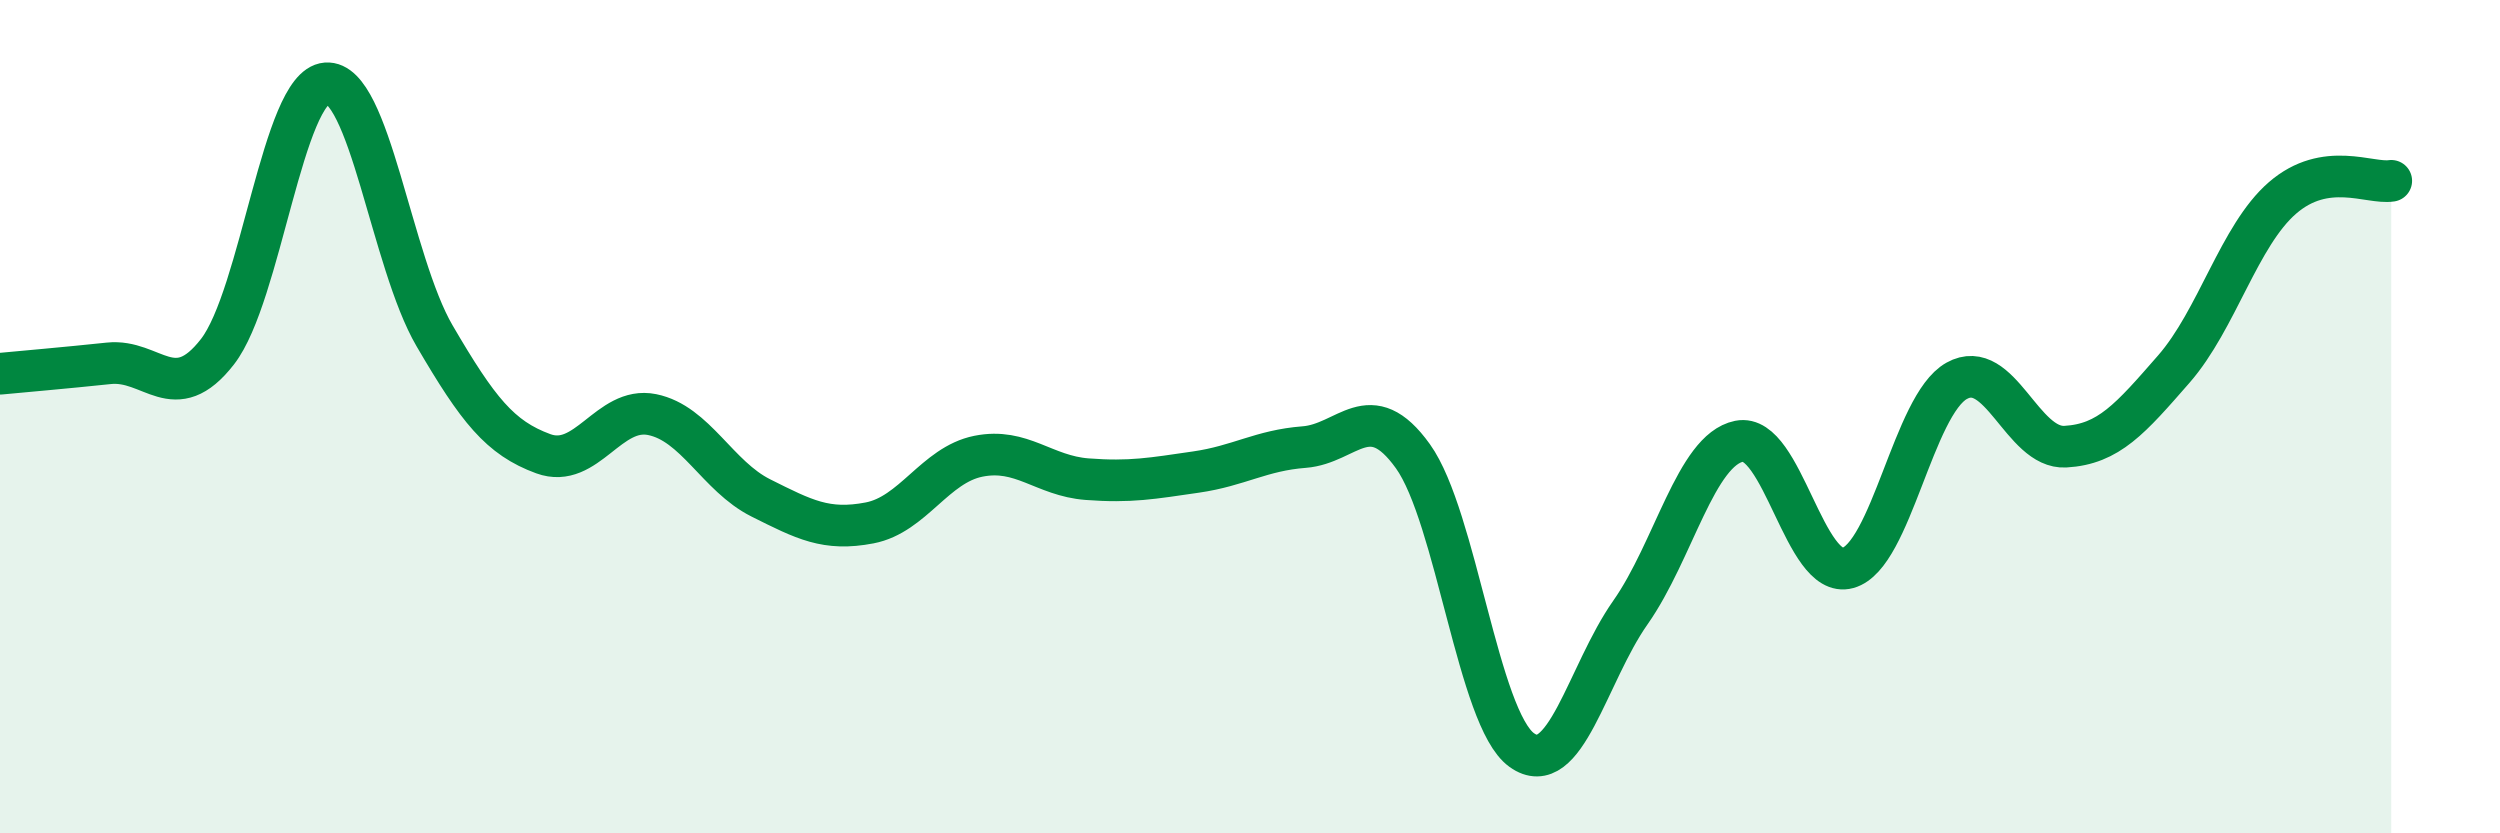
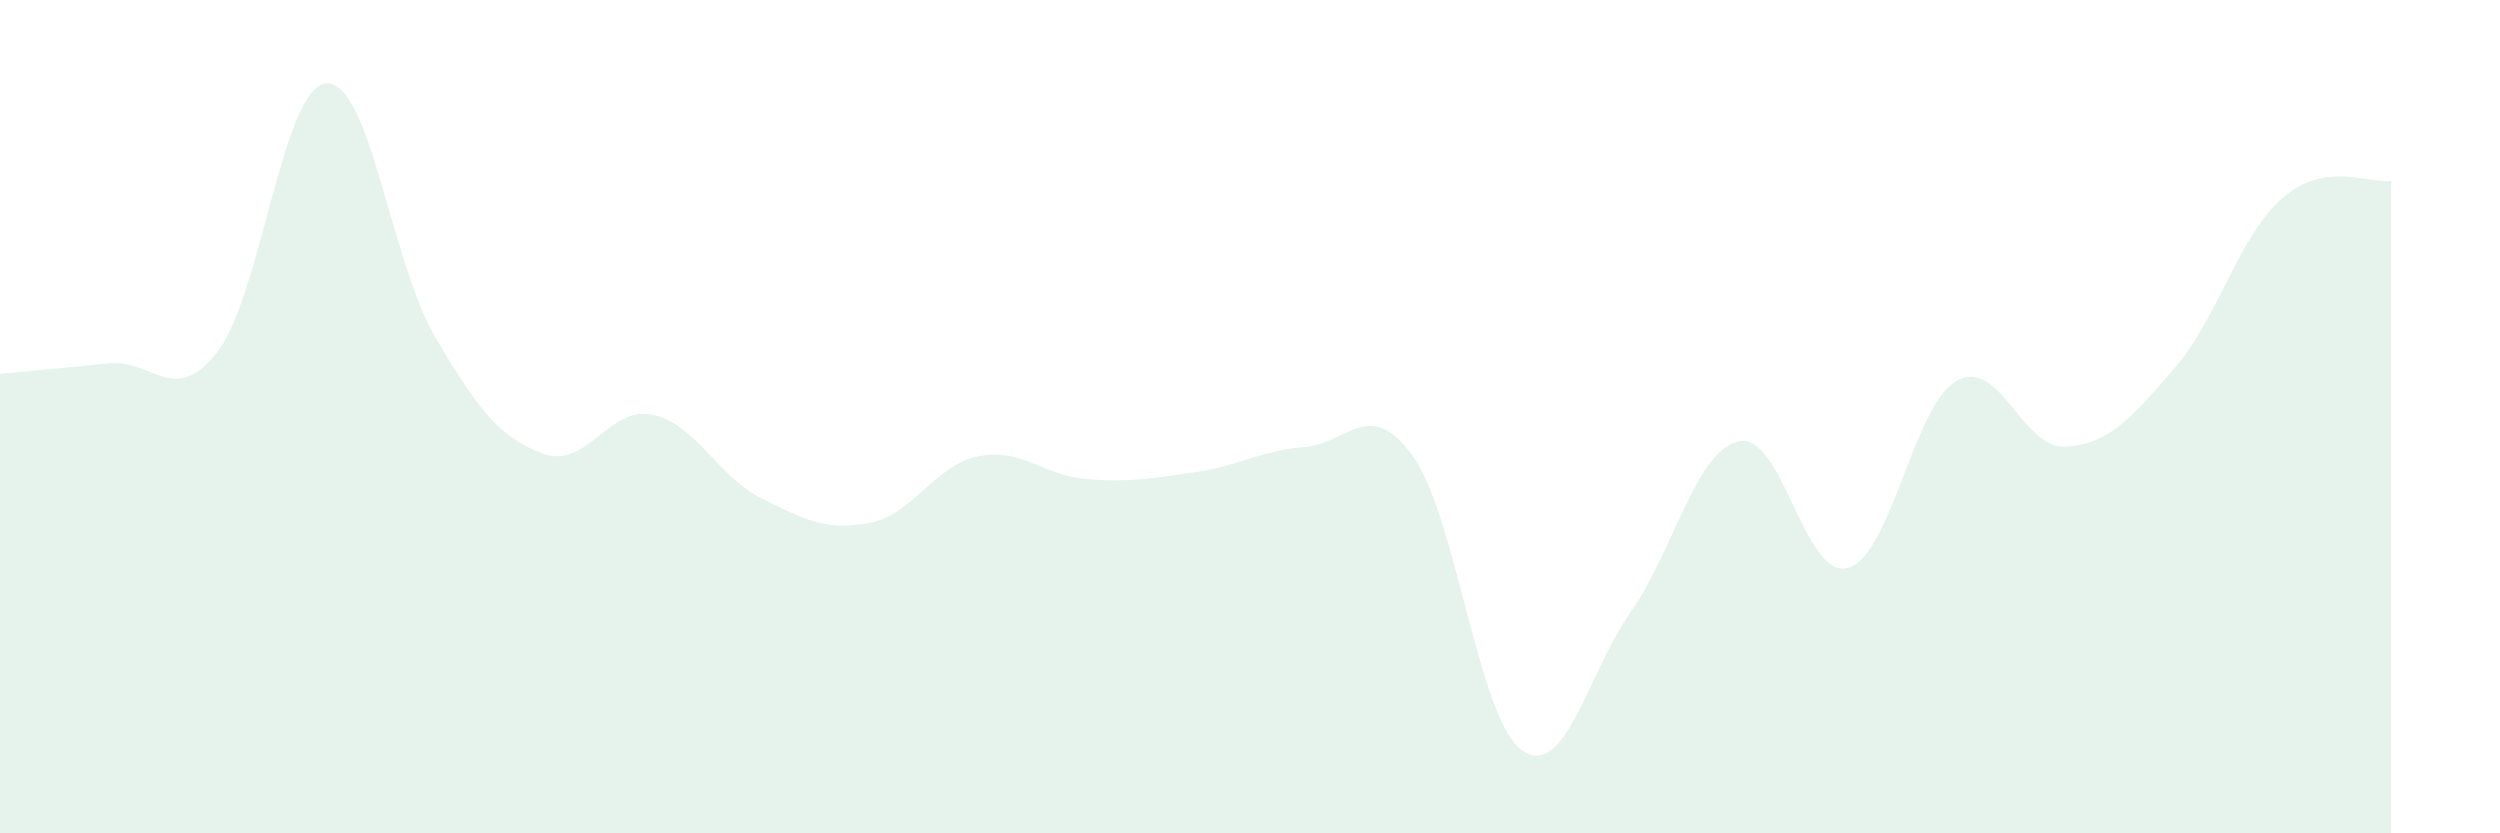
<svg xmlns="http://www.w3.org/2000/svg" width="60" height="20" viewBox="0 0 60 20">
  <path d="M 0,8.97 C 0.52,8.92 1.57,8.83 2.61,8.72 C 3.65,8.61 4.18,9.78 5.22,8.44 C 6.26,7.1 6.79,2.08 7.83,2 C 8.87,1.92 9.39,6.28 10.43,8.06 C 11.47,9.84 12,10.51 13.04,10.89 C 14.08,11.27 14.61,9.74 15.65,9.95 C 16.69,10.16 17.22,11.43 18.26,11.95 C 19.3,12.47 19.83,12.75 20.87,12.55 C 21.91,12.35 22.44,11.16 23.48,10.95 C 24.52,10.74 25.05,11.42 26.09,11.5 C 27.13,11.58 27.66,11.48 28.7,11.33 C 29.74,11.18 30.26,10.81 31.3,10.73 C 32.34,10.65 32.87,9.5 33.91,10.95 C 34.95,12.4 35.48,17.25 36.52,18 C 37.56,18.75 38.09,16.18 39.13,14.7 C 40.17,13.22 40.7,10.8 41.74,10.59 C 42.78,10.38 43.31,13.92 44.35,13.63 C 45.39,13.34 45.92,9.72 46.96,9.14 C 48,8.56 48.53,10.78 49.57,10.72 C 50.61,10.66 51.13,10.05 52.17,8.86 C 53.21,7.67 53.74,5.65 54.78,4.75 C 55.82,3.85 56.87,4.42 57.39,4.34L57.39 20L0 20Z" fill="#008740" opacity="0.1" stroke-linecap="round" stroke-linejoin="round" />
-   <path d="M 0,8.97 C 0.52,8.92 1.57,8.83 2.61,8.72 C 3.65,8.61 4.18,9.78 5.22,8.44 C 6.26,7.1 6.79,2.08 7.83,2 C 8.87,1.92 9.39,6.28 10.43,8.06 C 11.47,9.84 12,10.51 13.04,10.89 C 14.08,11.27 14.61,9.74 15.65,9.95 C 16.69,10.16 17.22,11.43 18.26,11.95 C 19.3,12.47 19.83,12.75 20.87,12.55 C 21.91,12.35 22.44,11.16 23.48,10.95 C 24.52,10.74 25.05,11.42 26.09,11.5 C 27.13,11.58 27.66,11.48 28.7,11.33 C 29.74,11.18 30.26,10.81 31.3,10.73 C 32.34,10.65 32.87,9.5 33.91,10.95 C 34.95,12.4 35.48,17.25 36.52,18 C 37.56,18.75 38.09,16.18 39.13,14.7 C 40.17,13.22 40.7,10.8 41.74,10.59 C 42.78,10.38 43.31,13.92 44.35,13.63 C 45.39,13.34 45.92,9.72 46.96,9.14 C 48,8.56 48.53,10.78 49.57,10.72 C 50.61,10.66 51.13,10.05 52.17,8.86 C 53.21,7.67 53.74,5.65 54.78,4.75 C 55.82,3.85 56.87,4.42 57.39,4.34" stroke="#008740" stroke-width="1" fill="none" stroke-linecap="round" stroke-linejoin="round" />
</svg>